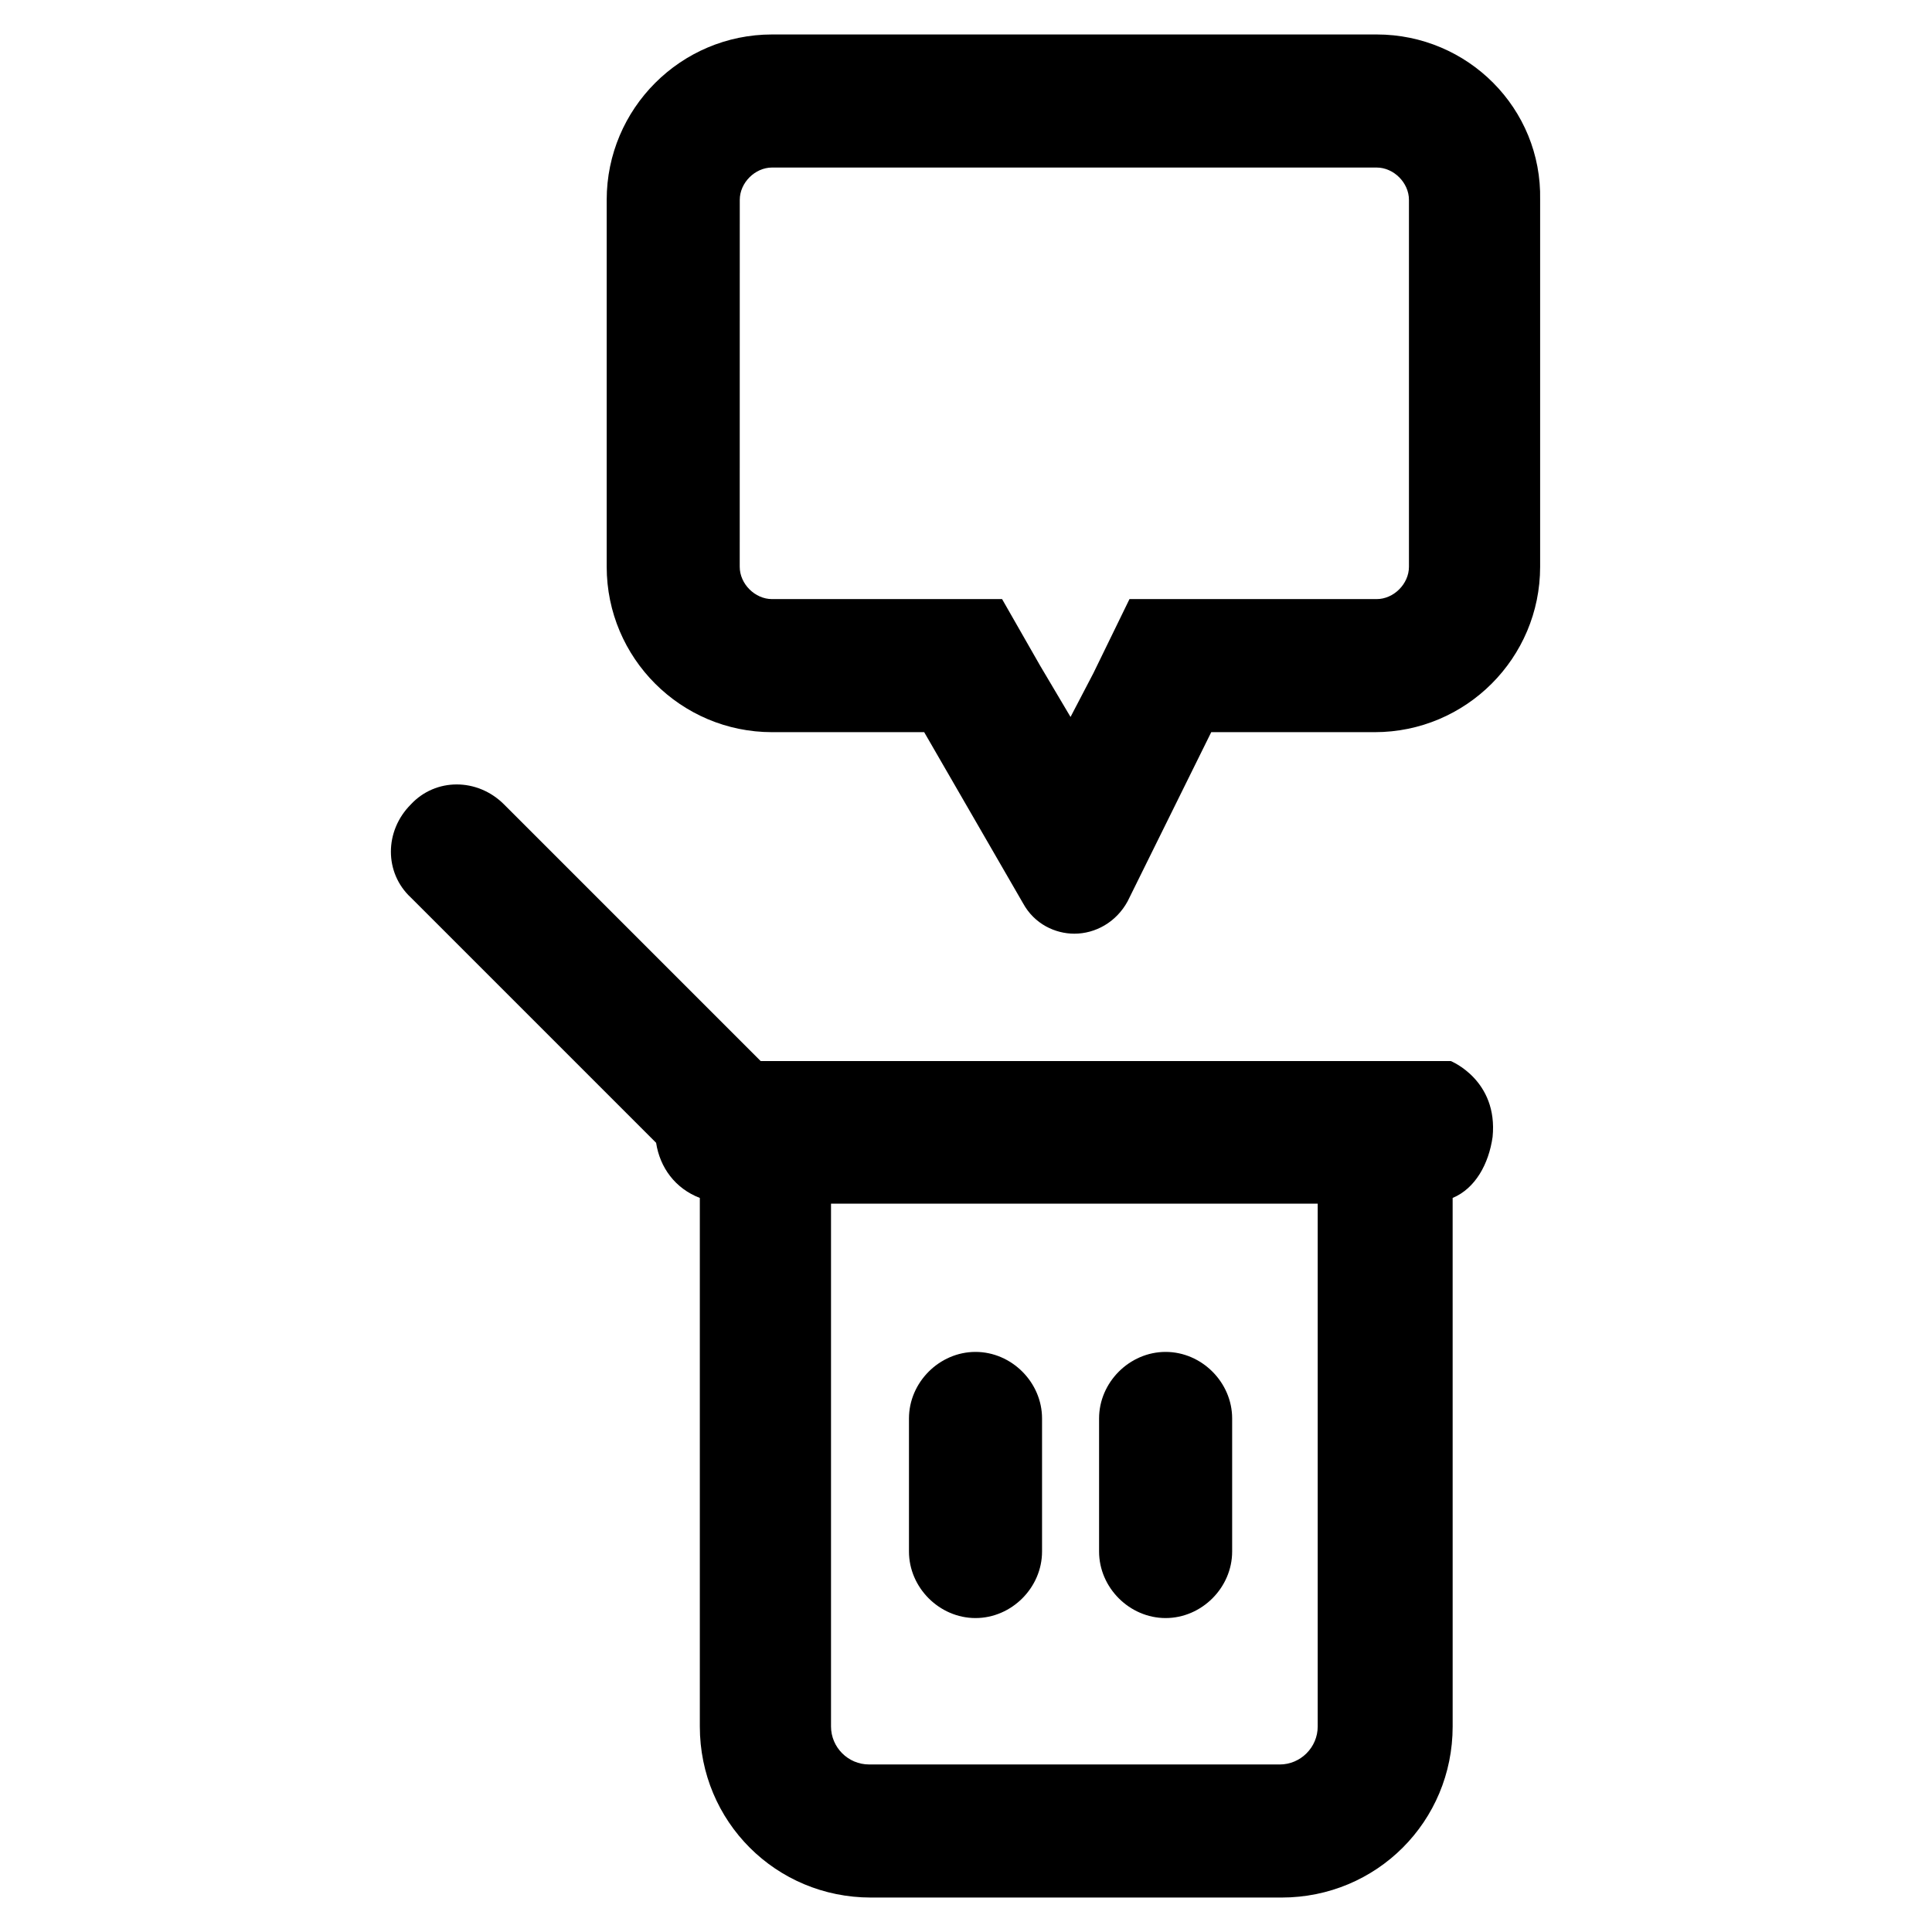
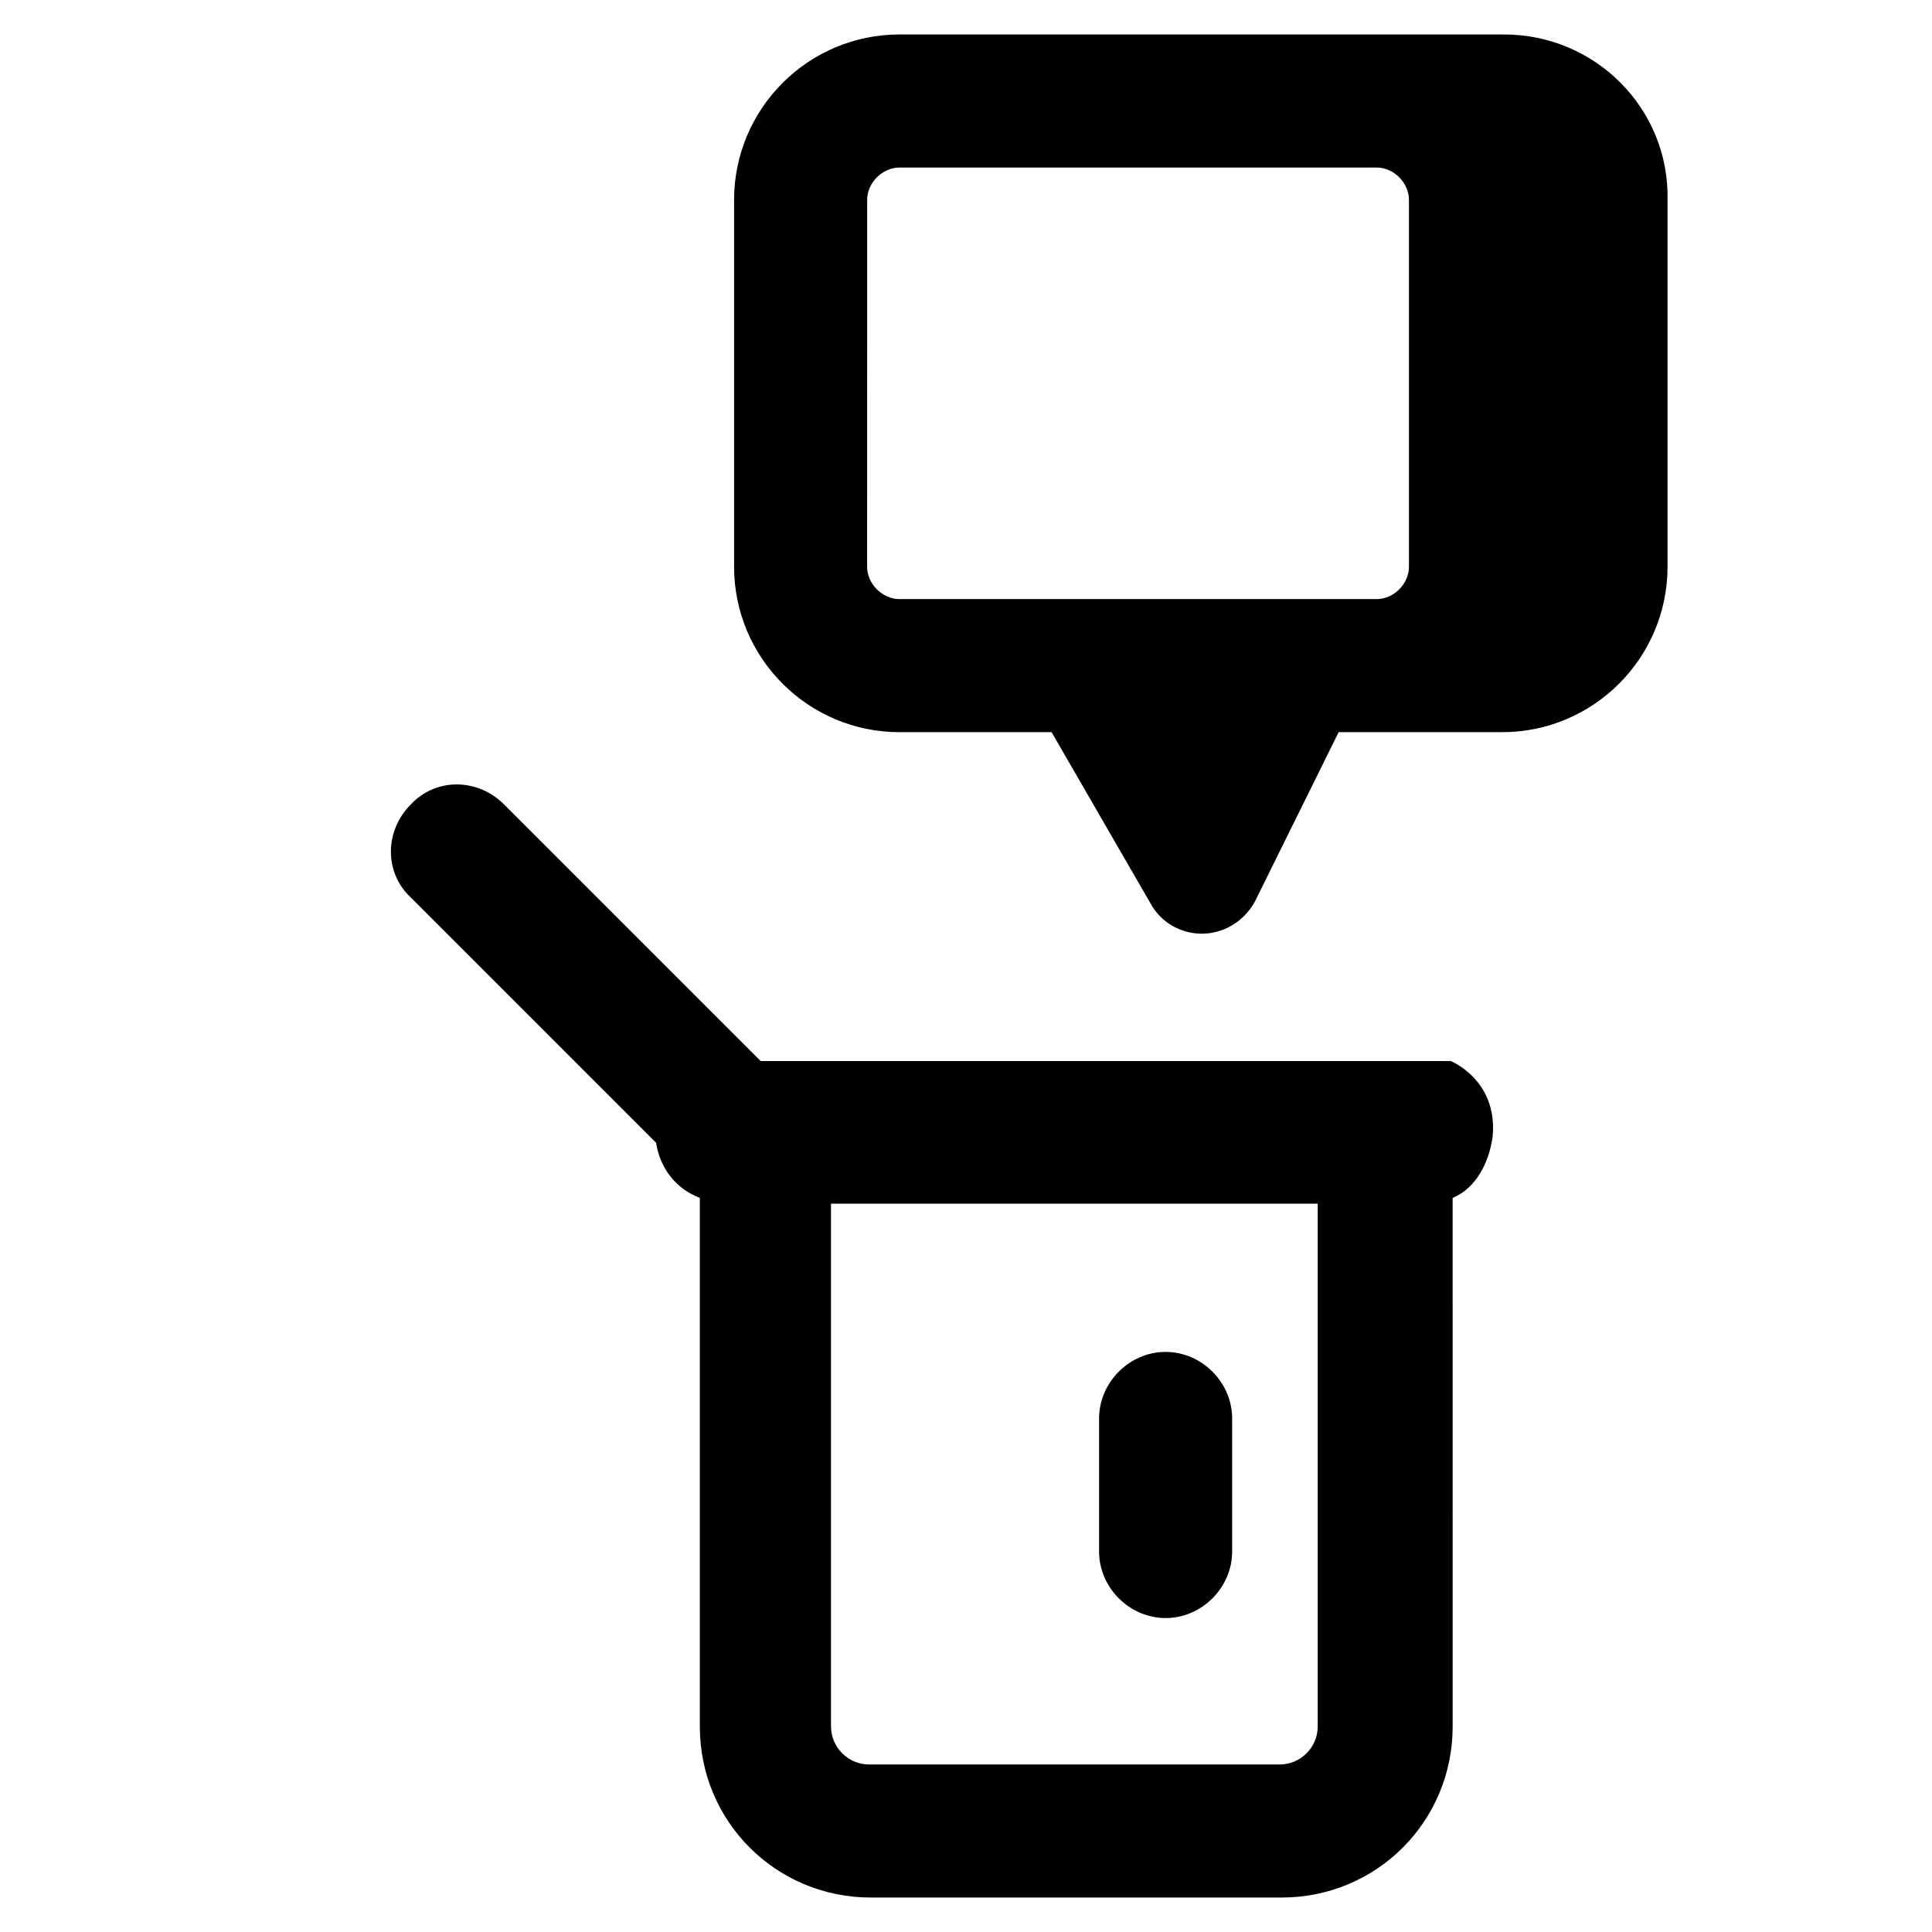
<svg xmlns="http://www.w3.org/2000/svg" fill="#000000" width="800px" height="800px" version="1.1" viewBox="144 144 512 512">
  <g>
-     <path d="m508.82 188.4c4.535 0 8.566 4.031 8.566 8.566v97.234c0 4.535-4.031 8.566-8.566 8.566h-65.496l-9.574 19.648-6.047 11.586-8.062-13.602-10.078-17.633h-60.961c-4.535 0-8.566-4.031-8.566-8.566l0.012-97.234c0-4.535 4.031-8.566 8.566-8.566h160.21m0-35.266h-160.21c-24.184 0-43.832 19.648-43.832 43.832v97.234c0 24.184 19.648 43.832 43.832 43.832h40.305l26.199 45.344c3.023 5.543 8.566 8.062 13.602 8.062 5.543 0 11.082-3.023 14.105-8.566l22.168-44.84h43.328c24.184 0 43.832-19.648 43.832-43.832v-97.234c0.504-24.184-19.145-43.832-43.328-43.832z" />
-     <path d="m402.52 502.27c-9.574 0-17.633 8.062-17.633 17.633v35.266c0 9.574 8.062 17.633 17.633 17.633 9.574 0 17.633-8.062 17.633-17.633v-35.266c0.004-9.574-8.059-17.633-17.633-17.633z" />
+     <path d="m508.82 188.4c4.535 0 8.566 4.031 8.566 8.566v97.234c0 4.535-4.031 8.566-8.566 8.566h-65.496h-60.961c-4.535 0-8.566-4.031-8.566-8.566l0.012-97.234c0-4.535 4.031-8.566 8.566-8.566h160.21m0-35.266h-160.21c-24.184 0-43.832 19.648-43.832 43.832v97.234c0 24.184 19.648 43.832 43.832 43.832h40.305l26.199 45.344c3.023 5.543 8.566 8.062 13.602 8.062 5.543 0 11.082-3.023 14.105-8.566l22.168-44.84h43.328c24.184 0 43.832-19.648 43.832-43.832v-97.234c0.504-24.184-19.145-43.832-43.328-43.832z" />
    <path d="m452.9 502.27c-9.574 0-17.633 8.062-17.633 17.633v35.266c0 9.574 8.062 17.633 17.633 17.633 9.574 0 17.633-8.062 17.633-17.633v-35.266c0-9.574-8.059-17.633-17.633-17.633z" />
    <path d="m539.55 445.34c1.512-15.113-11.086-20.152-11.086-20.152h-182.88l-68.012-68.012c-7.055-7.055-18.137-7.055-24.688 0-7.055 7.055-7.055 18.137 0 24.688l64.992 64.992c1.008 6.551 5.039 12.09 11.586 14.609v140.06c0 25.191 20.152 45.344 45.344 45.344h108.82c25.191 0 45.344-20.152 45.344-45.344l-0.004-140.06c6.047-2.519 9.574-9.07 10.582-16.125zm-56.426 166.26h-108.82c-5.543 0-10.078-4.535-10.078-10.078v-138.54h128.98v138.55c0 5.539-4.535 10.074-10.074 10.074z" />
  </g>
</svg>